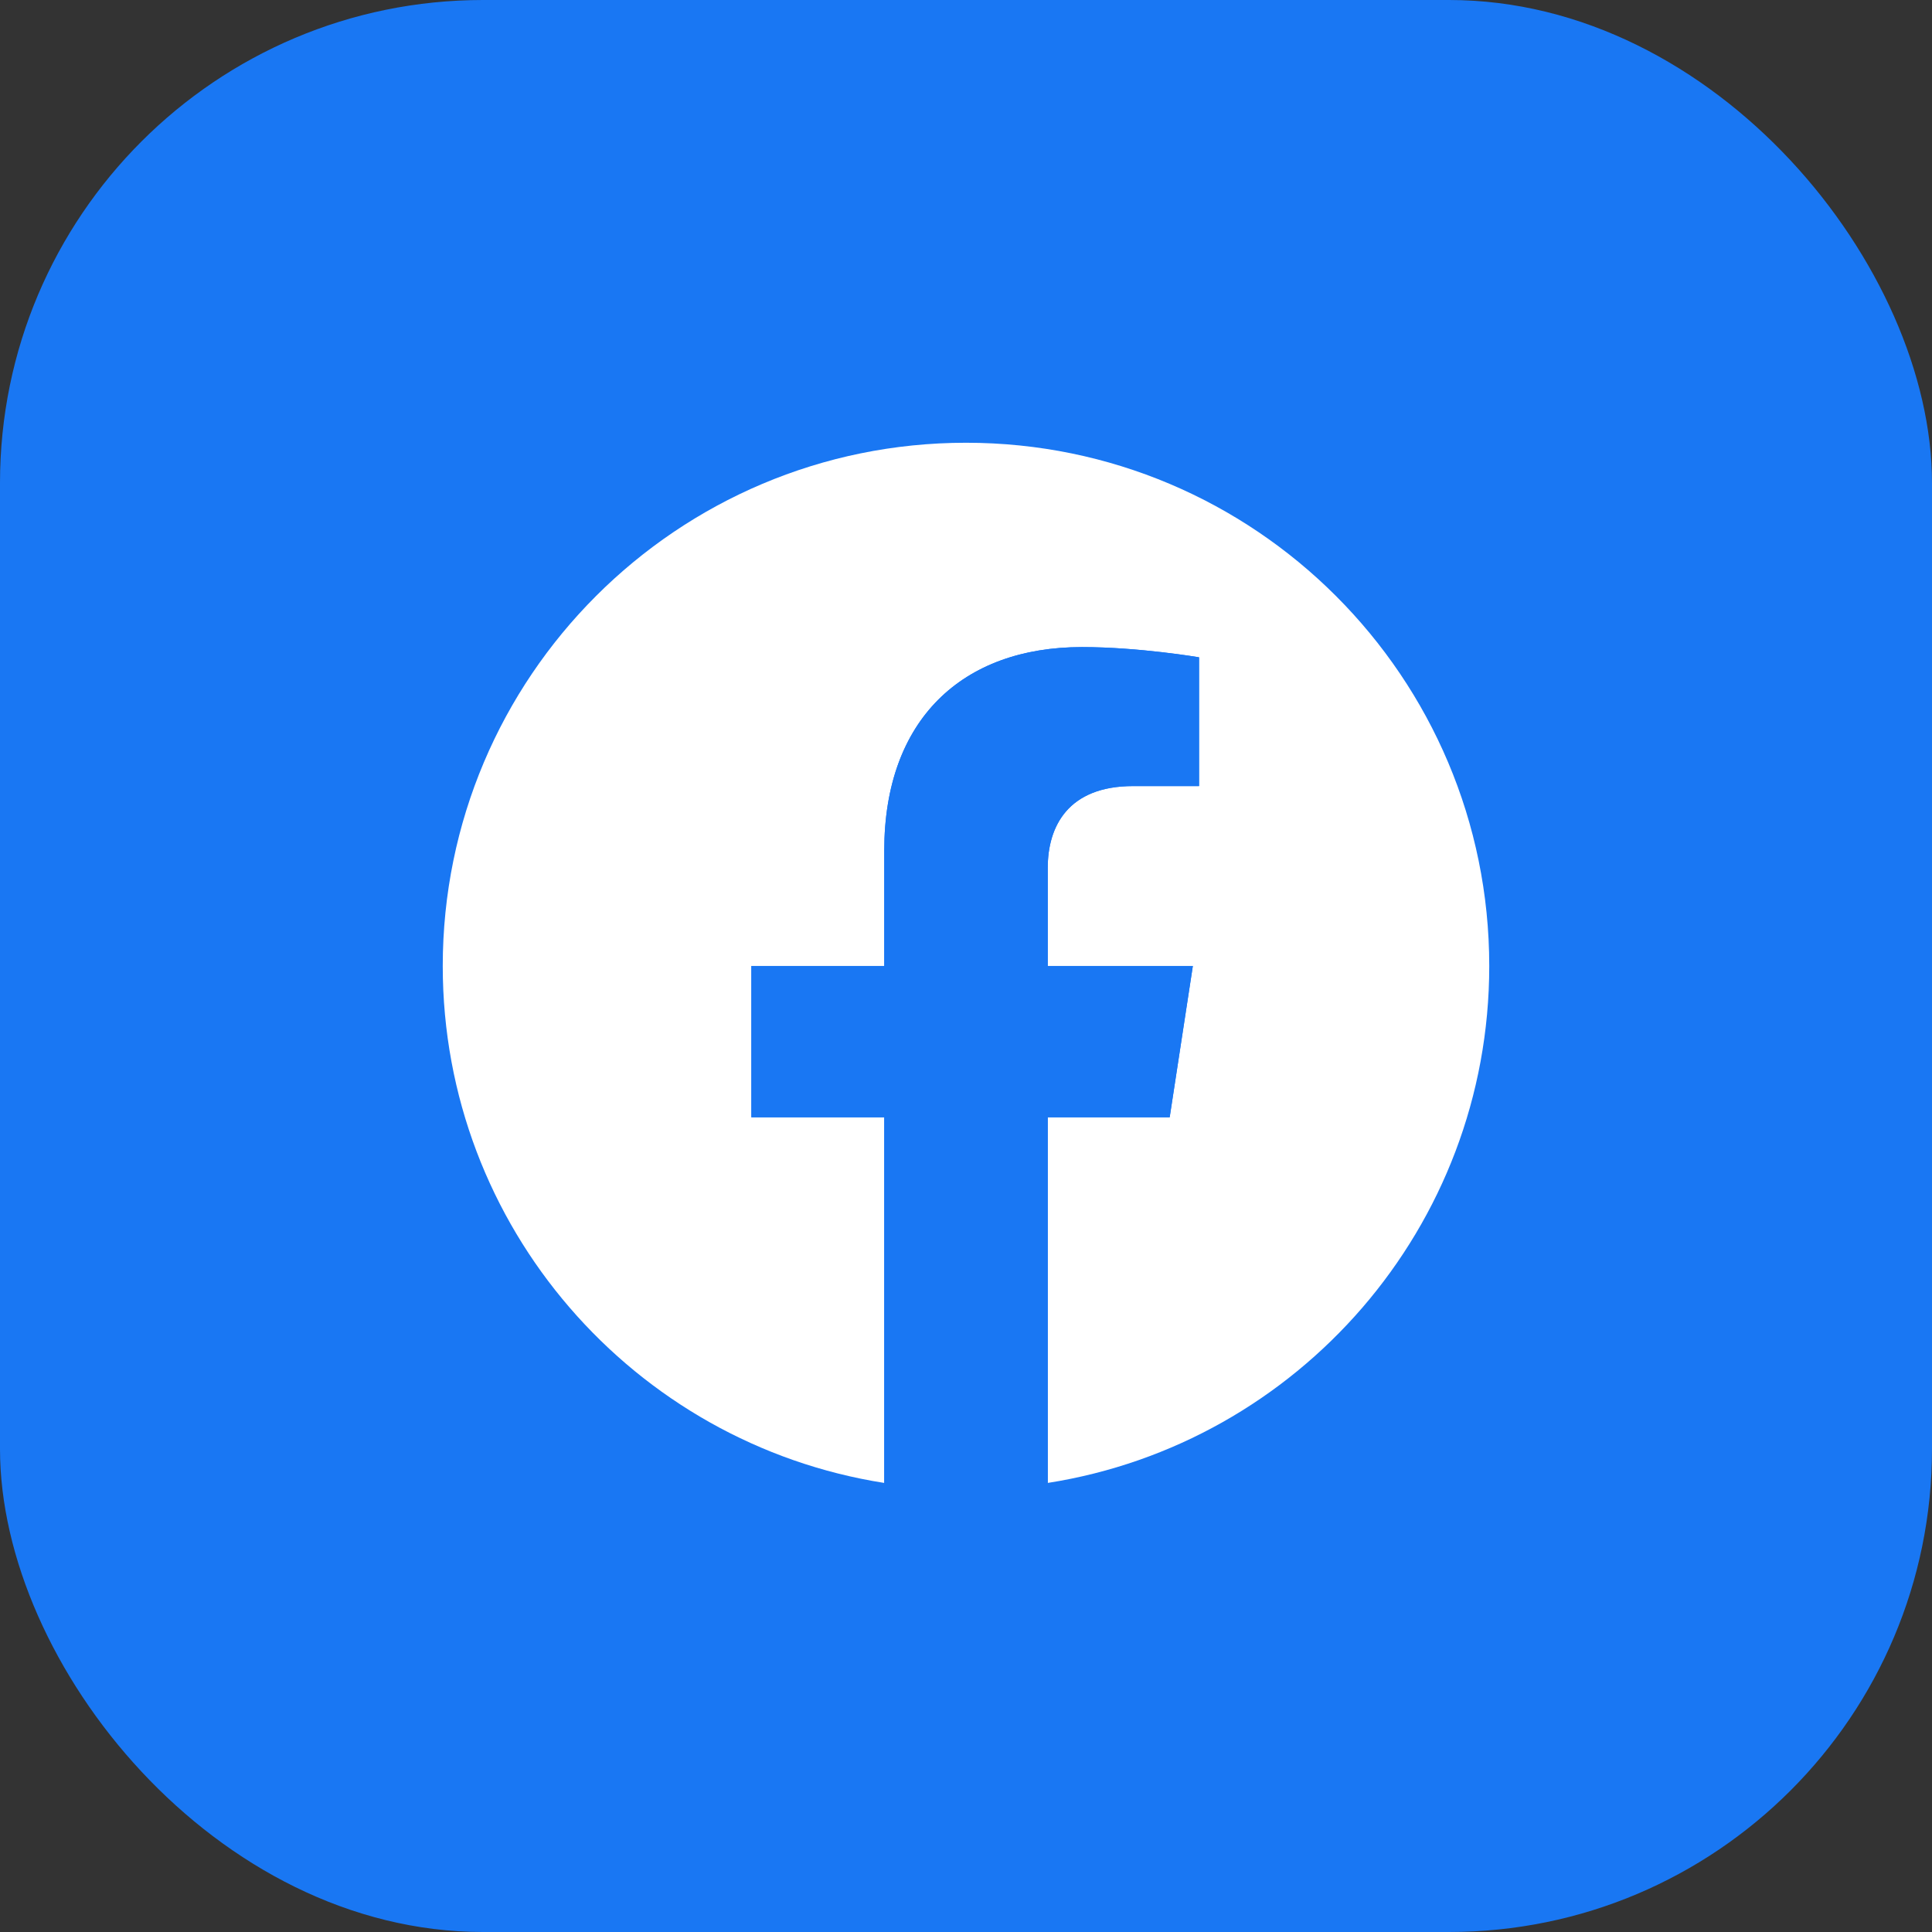
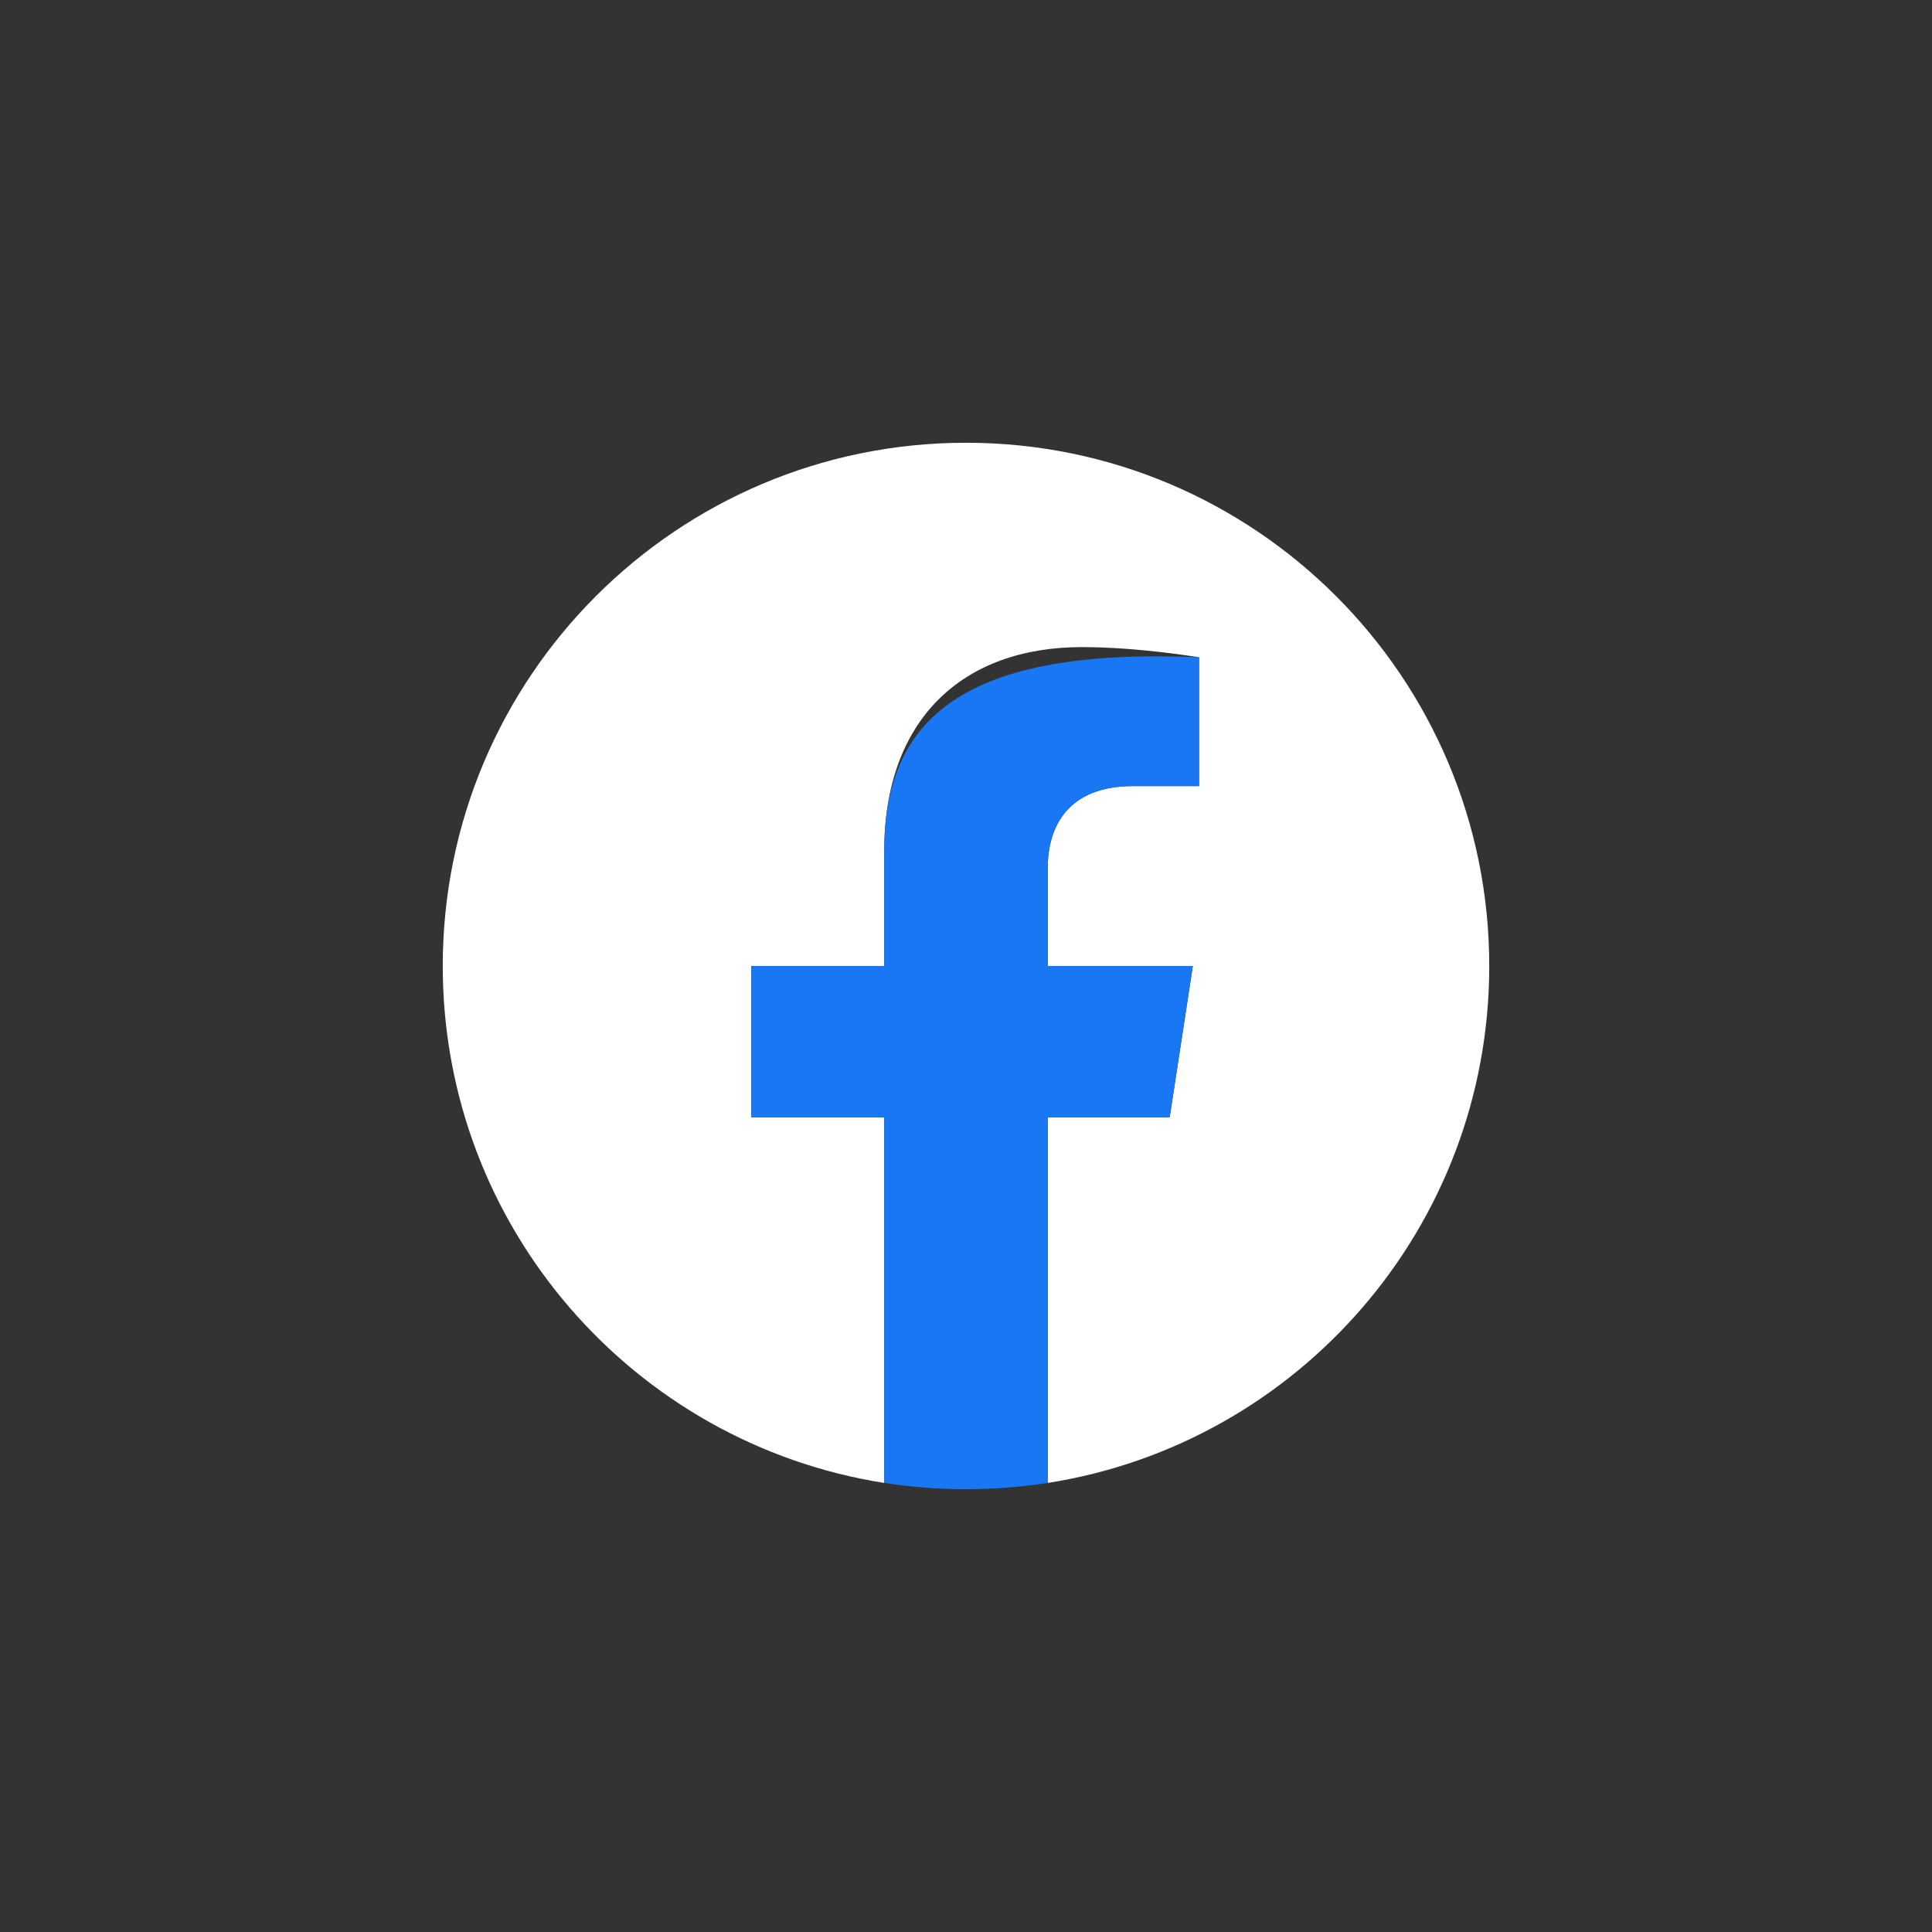
<svg xmlns="http://www.w3.org/2000/svg" width="48" height="48" viewBox="0 0 48 48" fill="none">
  <rect x="0" y="0" width="48" height="48" fill="#333333" stroke="none" />
-   <rect width="48" height="48" rx="12" fill="#1977F3" />
  <g clip-path="url(#clip0_877_13425)">
    <path d="M37 24C37 16.821 31.179 11 24 11C16.821 11 11 16.821 11 24C11 30.488 15.753 35.867 21.969 36.843V27.759H18.667V24H21.969V21.135C21.969 17.878 23.91 16.077 26.879 16.077C28.302 16.077 29.79 16.331 29.79 16.331V19.53H28.15C26.536 19.53 26.031 20.532 26.031 21.561V24H29.636L29.06 27.759H26.031V36.843C32.247 35.868 37 30.49 37 24Z" fill="white" />
-     <path d="M29.061 27.758L29.636 23.999H26.031V21.561C26.031 20.533 26.534 19.53 28.15 19.53H29.79V16.33C29.79 16.33 28.302 16.076 26.88 16.076C23.911 16.076 21.969 17.875 21.969 21.135V23.999H18.668V27.758H21.969V36.842C22.631 36.946 23.309 36.999 24 36.999C24.691 36.999 25.369 36.944 26.031 36.842V27.758H29.061Z" fill="#1977F3" />
+     <path d="M29.061 27.758L29.636 23.999H26.031V21.561C26.031 20.533 26.534 19.53 28.15 19.53H29.79V16.33C23.911 16.076 21.969 17.875 21.969 21.135V23.999H18.668V27.758H21.969V36.842C22.631 36.946 23.309 36.999 24 36.999C24.691 36.999 25.369 36.944 26.031 36.842V27.758H29.061Z" fill="#1977F3" />
  </g>
  <defs>
    <clipPath id="clip0_877_13425">
      <rect width="26" height="26" fill="white" transform="translate(11 11)" />
    </clipPath>
  </defs>
</svg>